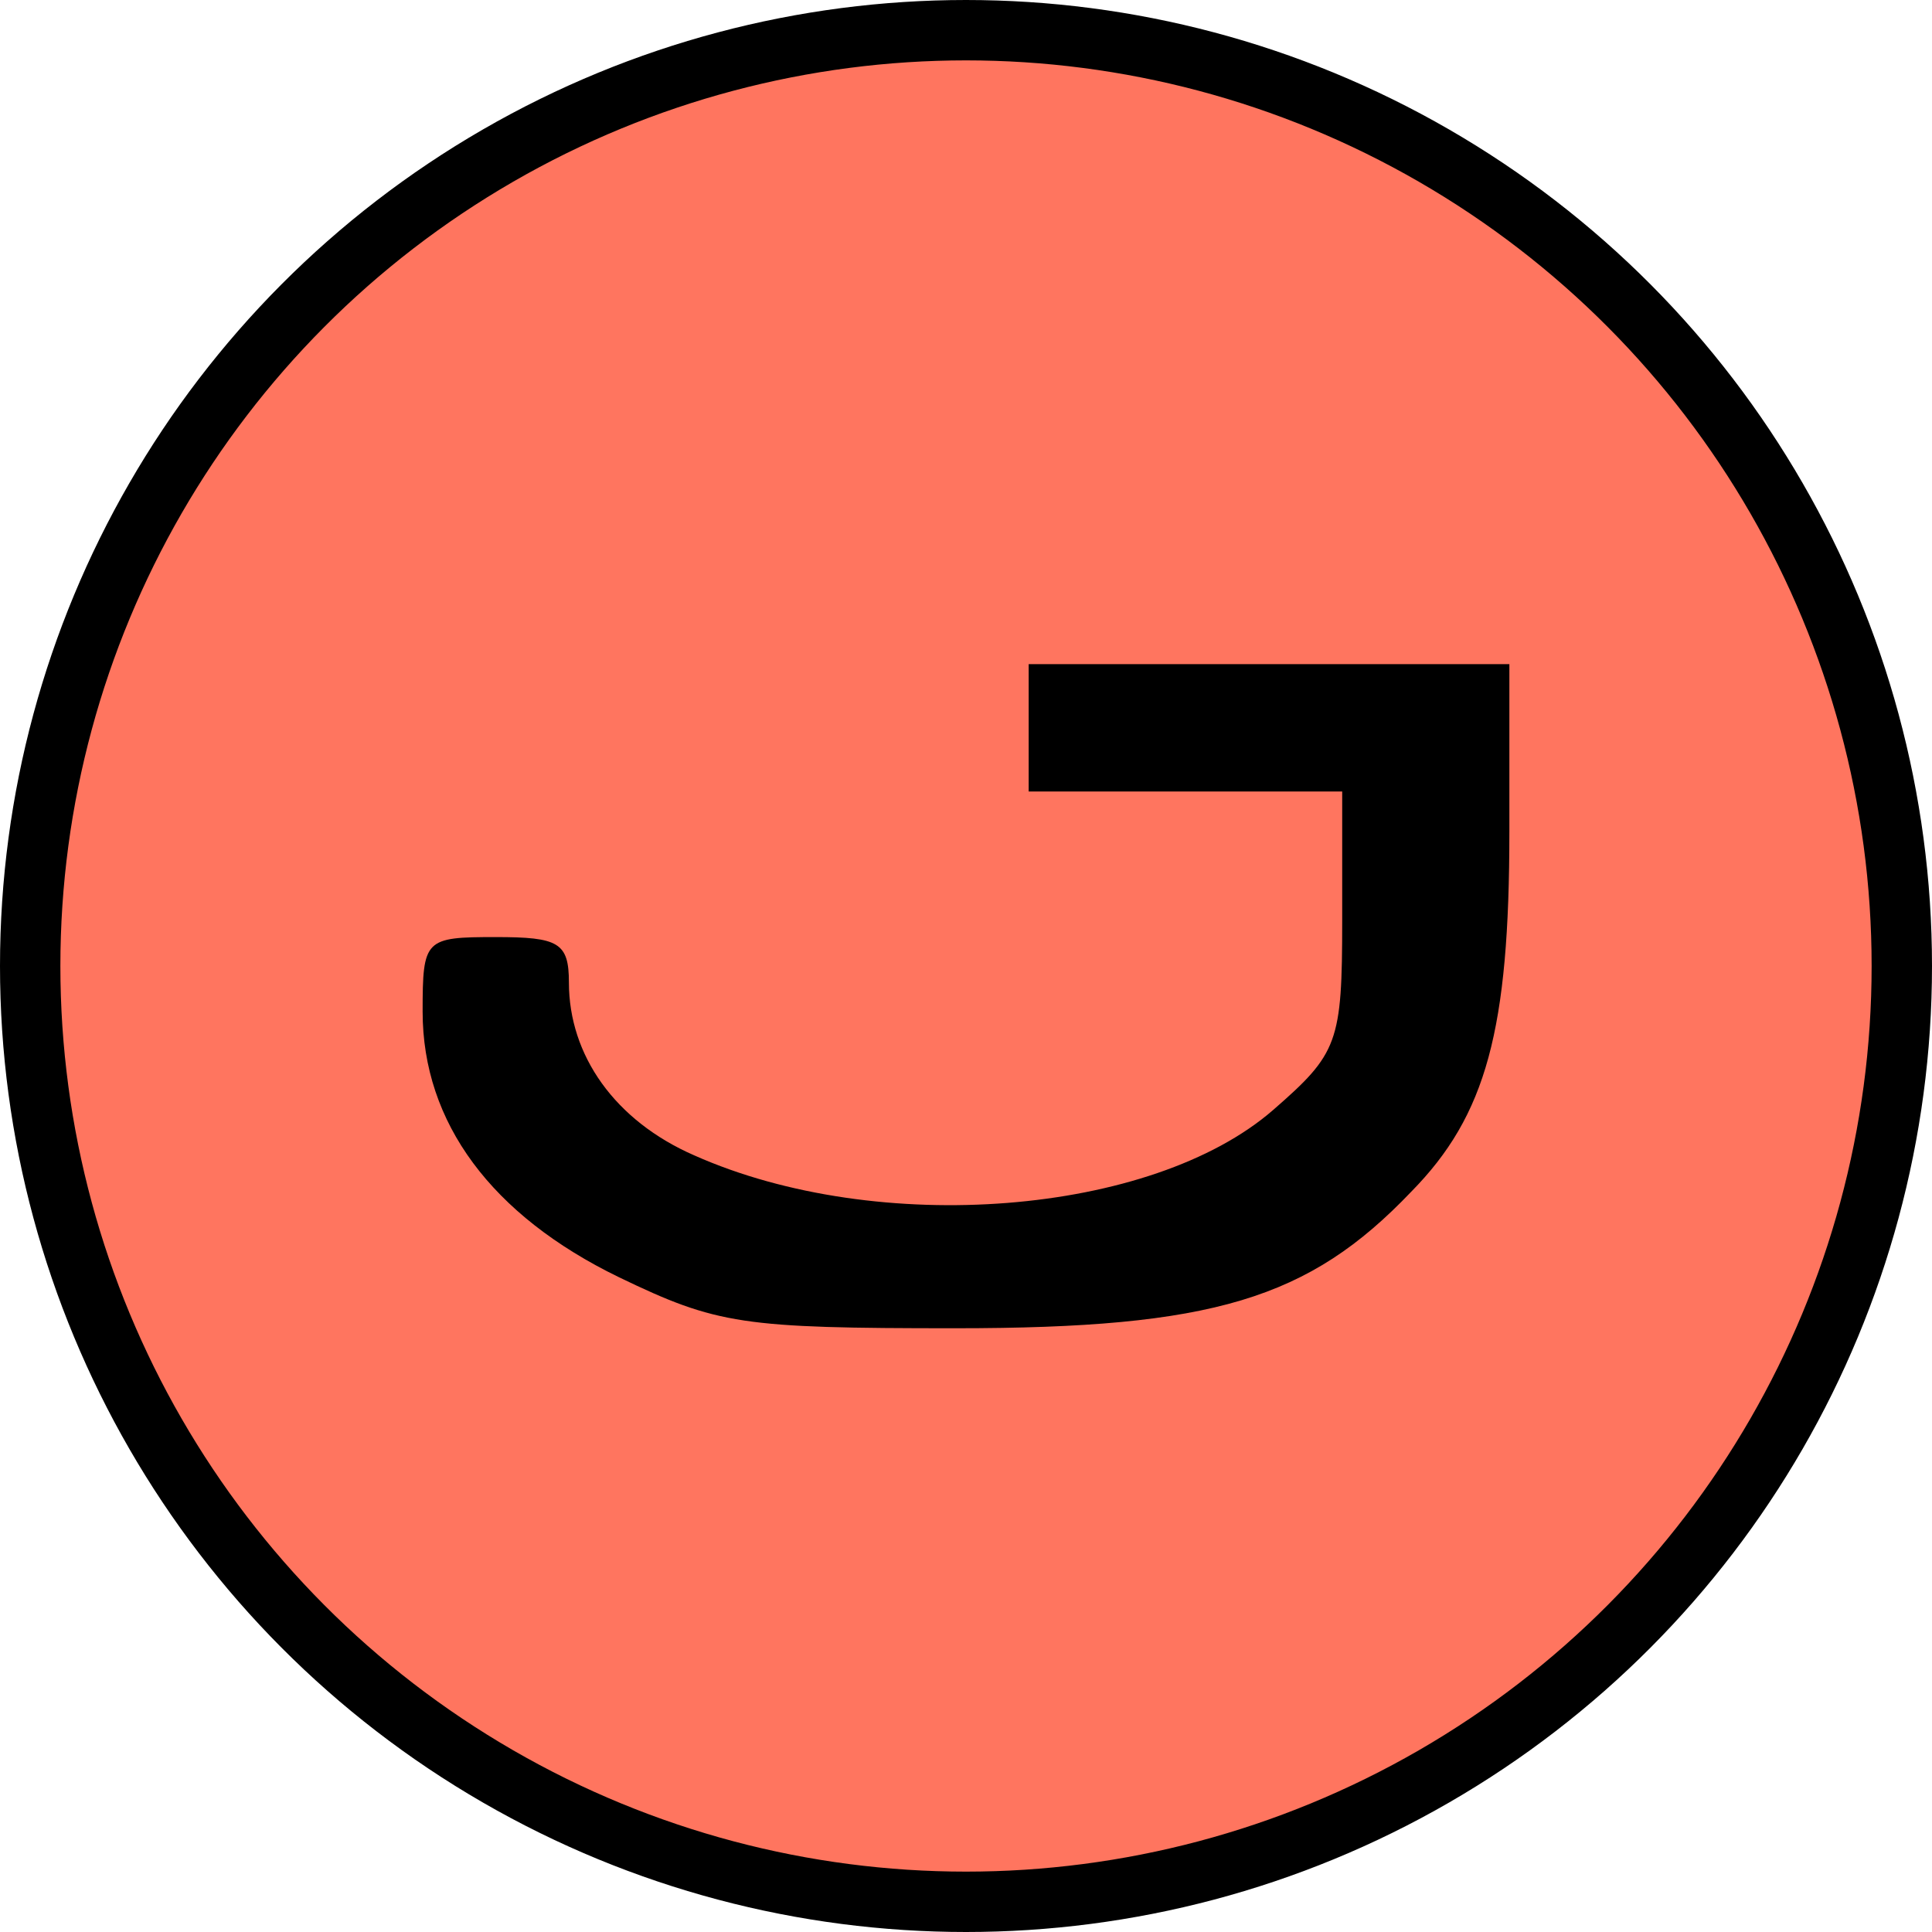
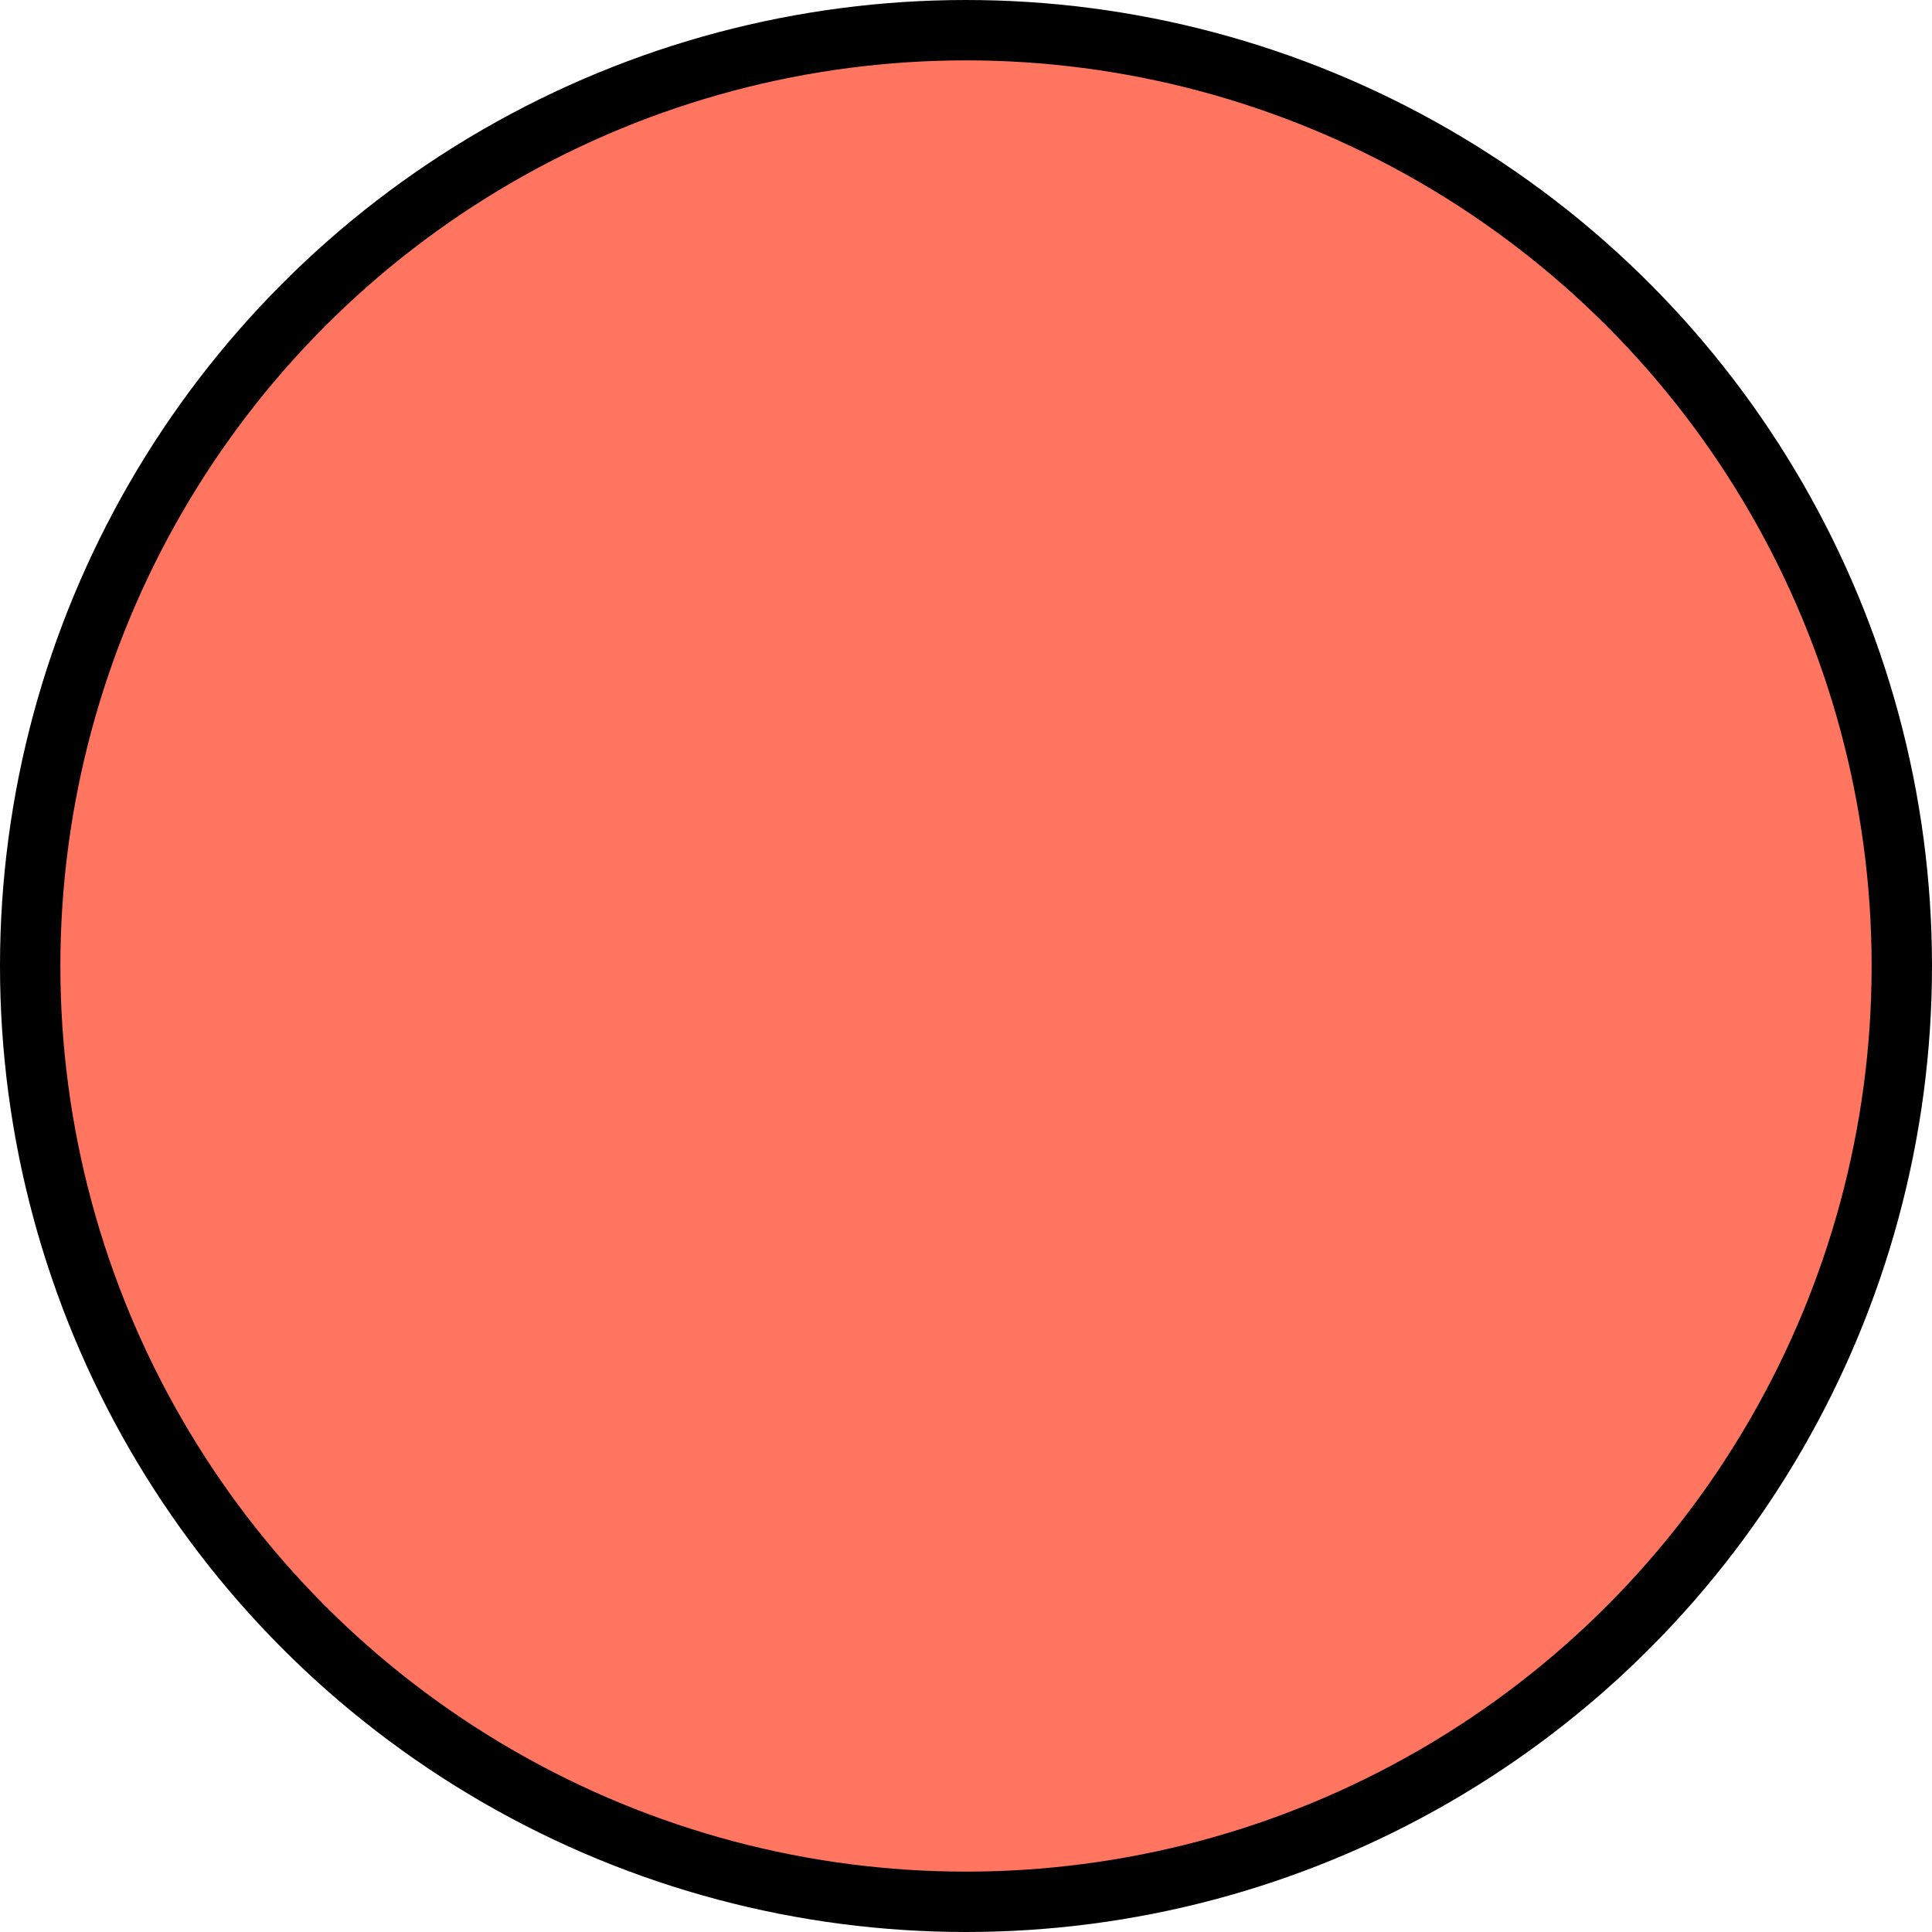
<svg xmlns="http://www.w3.org/2000/svg" width="32" height="32" viewBox="0 0 32 32" fill="none">
  <circle cx="16" cy="16" r="15.5" fill="#FF755F" stroke="black" />
-   <path d="M17.038 12.055V13.11H19.635H22.231V15.249C22.231 17.268 22.162 17.449 21.088 18.384C19.081 20.131 14.546 20.493 11.5 19.137C10.185 18.564 9.423 17.48 9.423 16.274C9.423 15.611 9.25 15.521 8.212 15.521C7.035 15.521 7 15.551 7 16.756C7 18.595 8.142 20.131 10.254 21.156C11.881 21.94 12.296 22 15.827 22C20.085 22 21.677 21.518 23.373 19.74C24.619 18.474 25 17.058 25 13.773V11H21.019H17.038V12.055Z" fill="black" />
</svg>